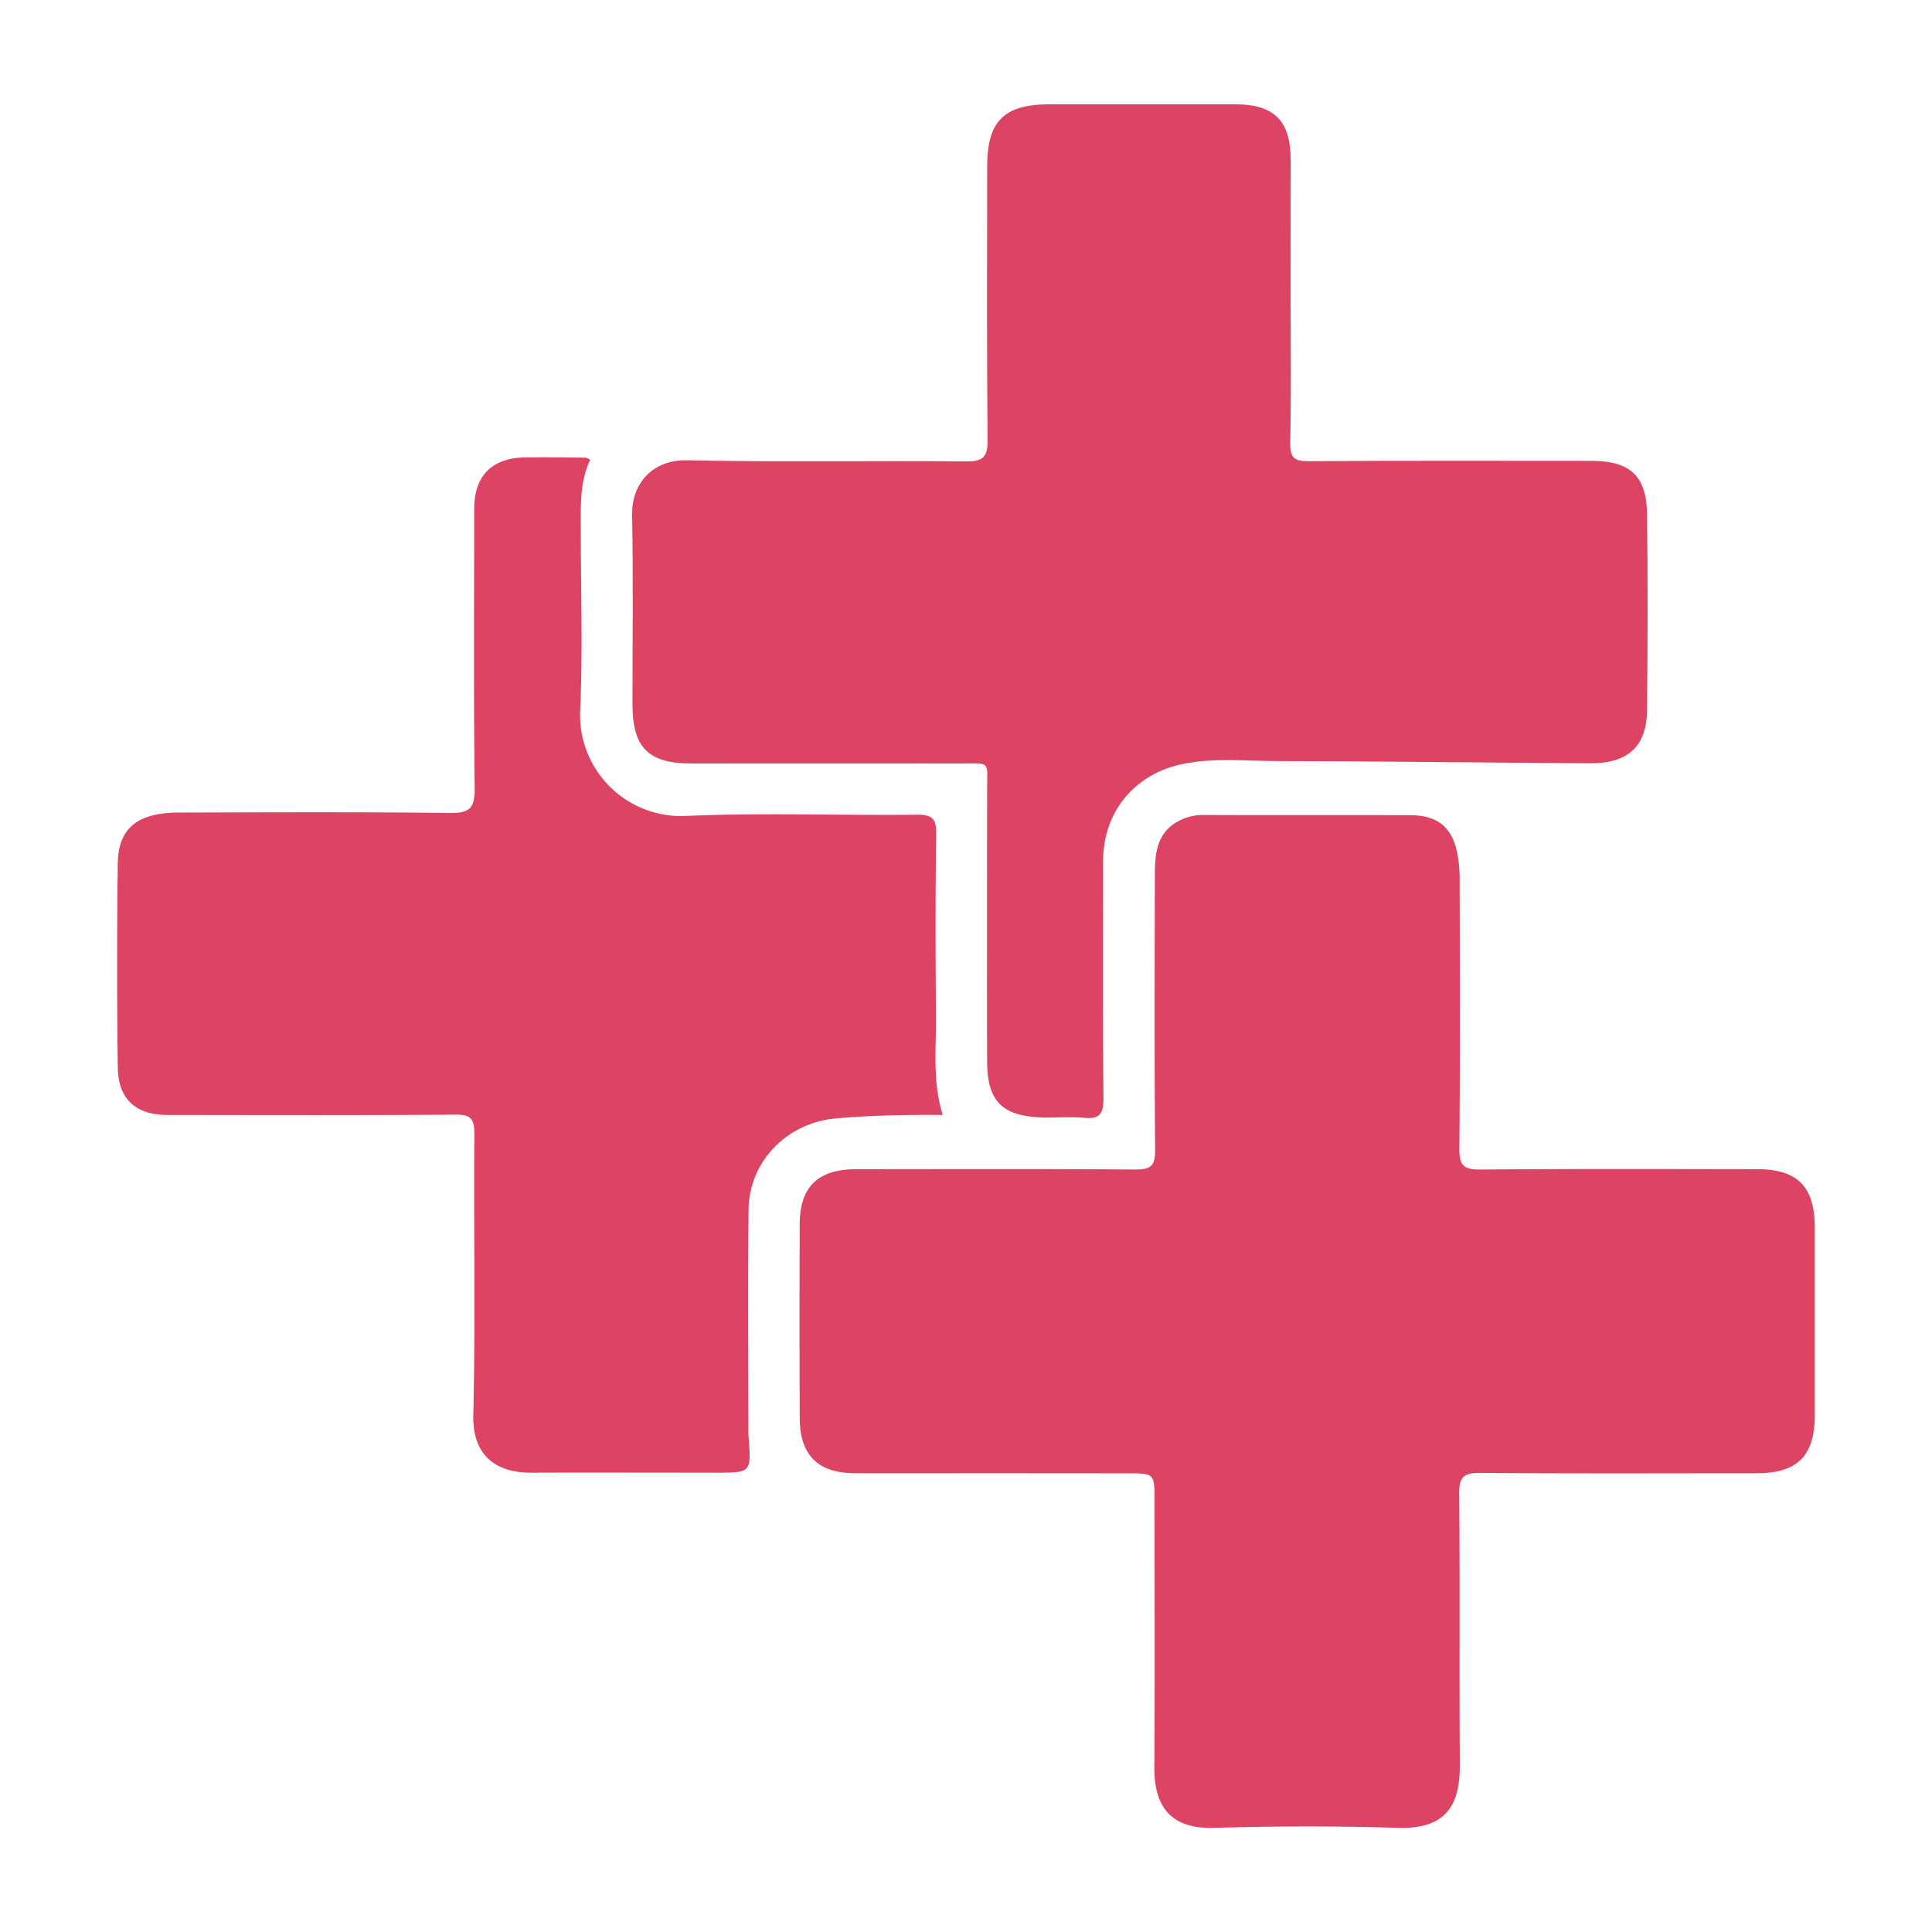
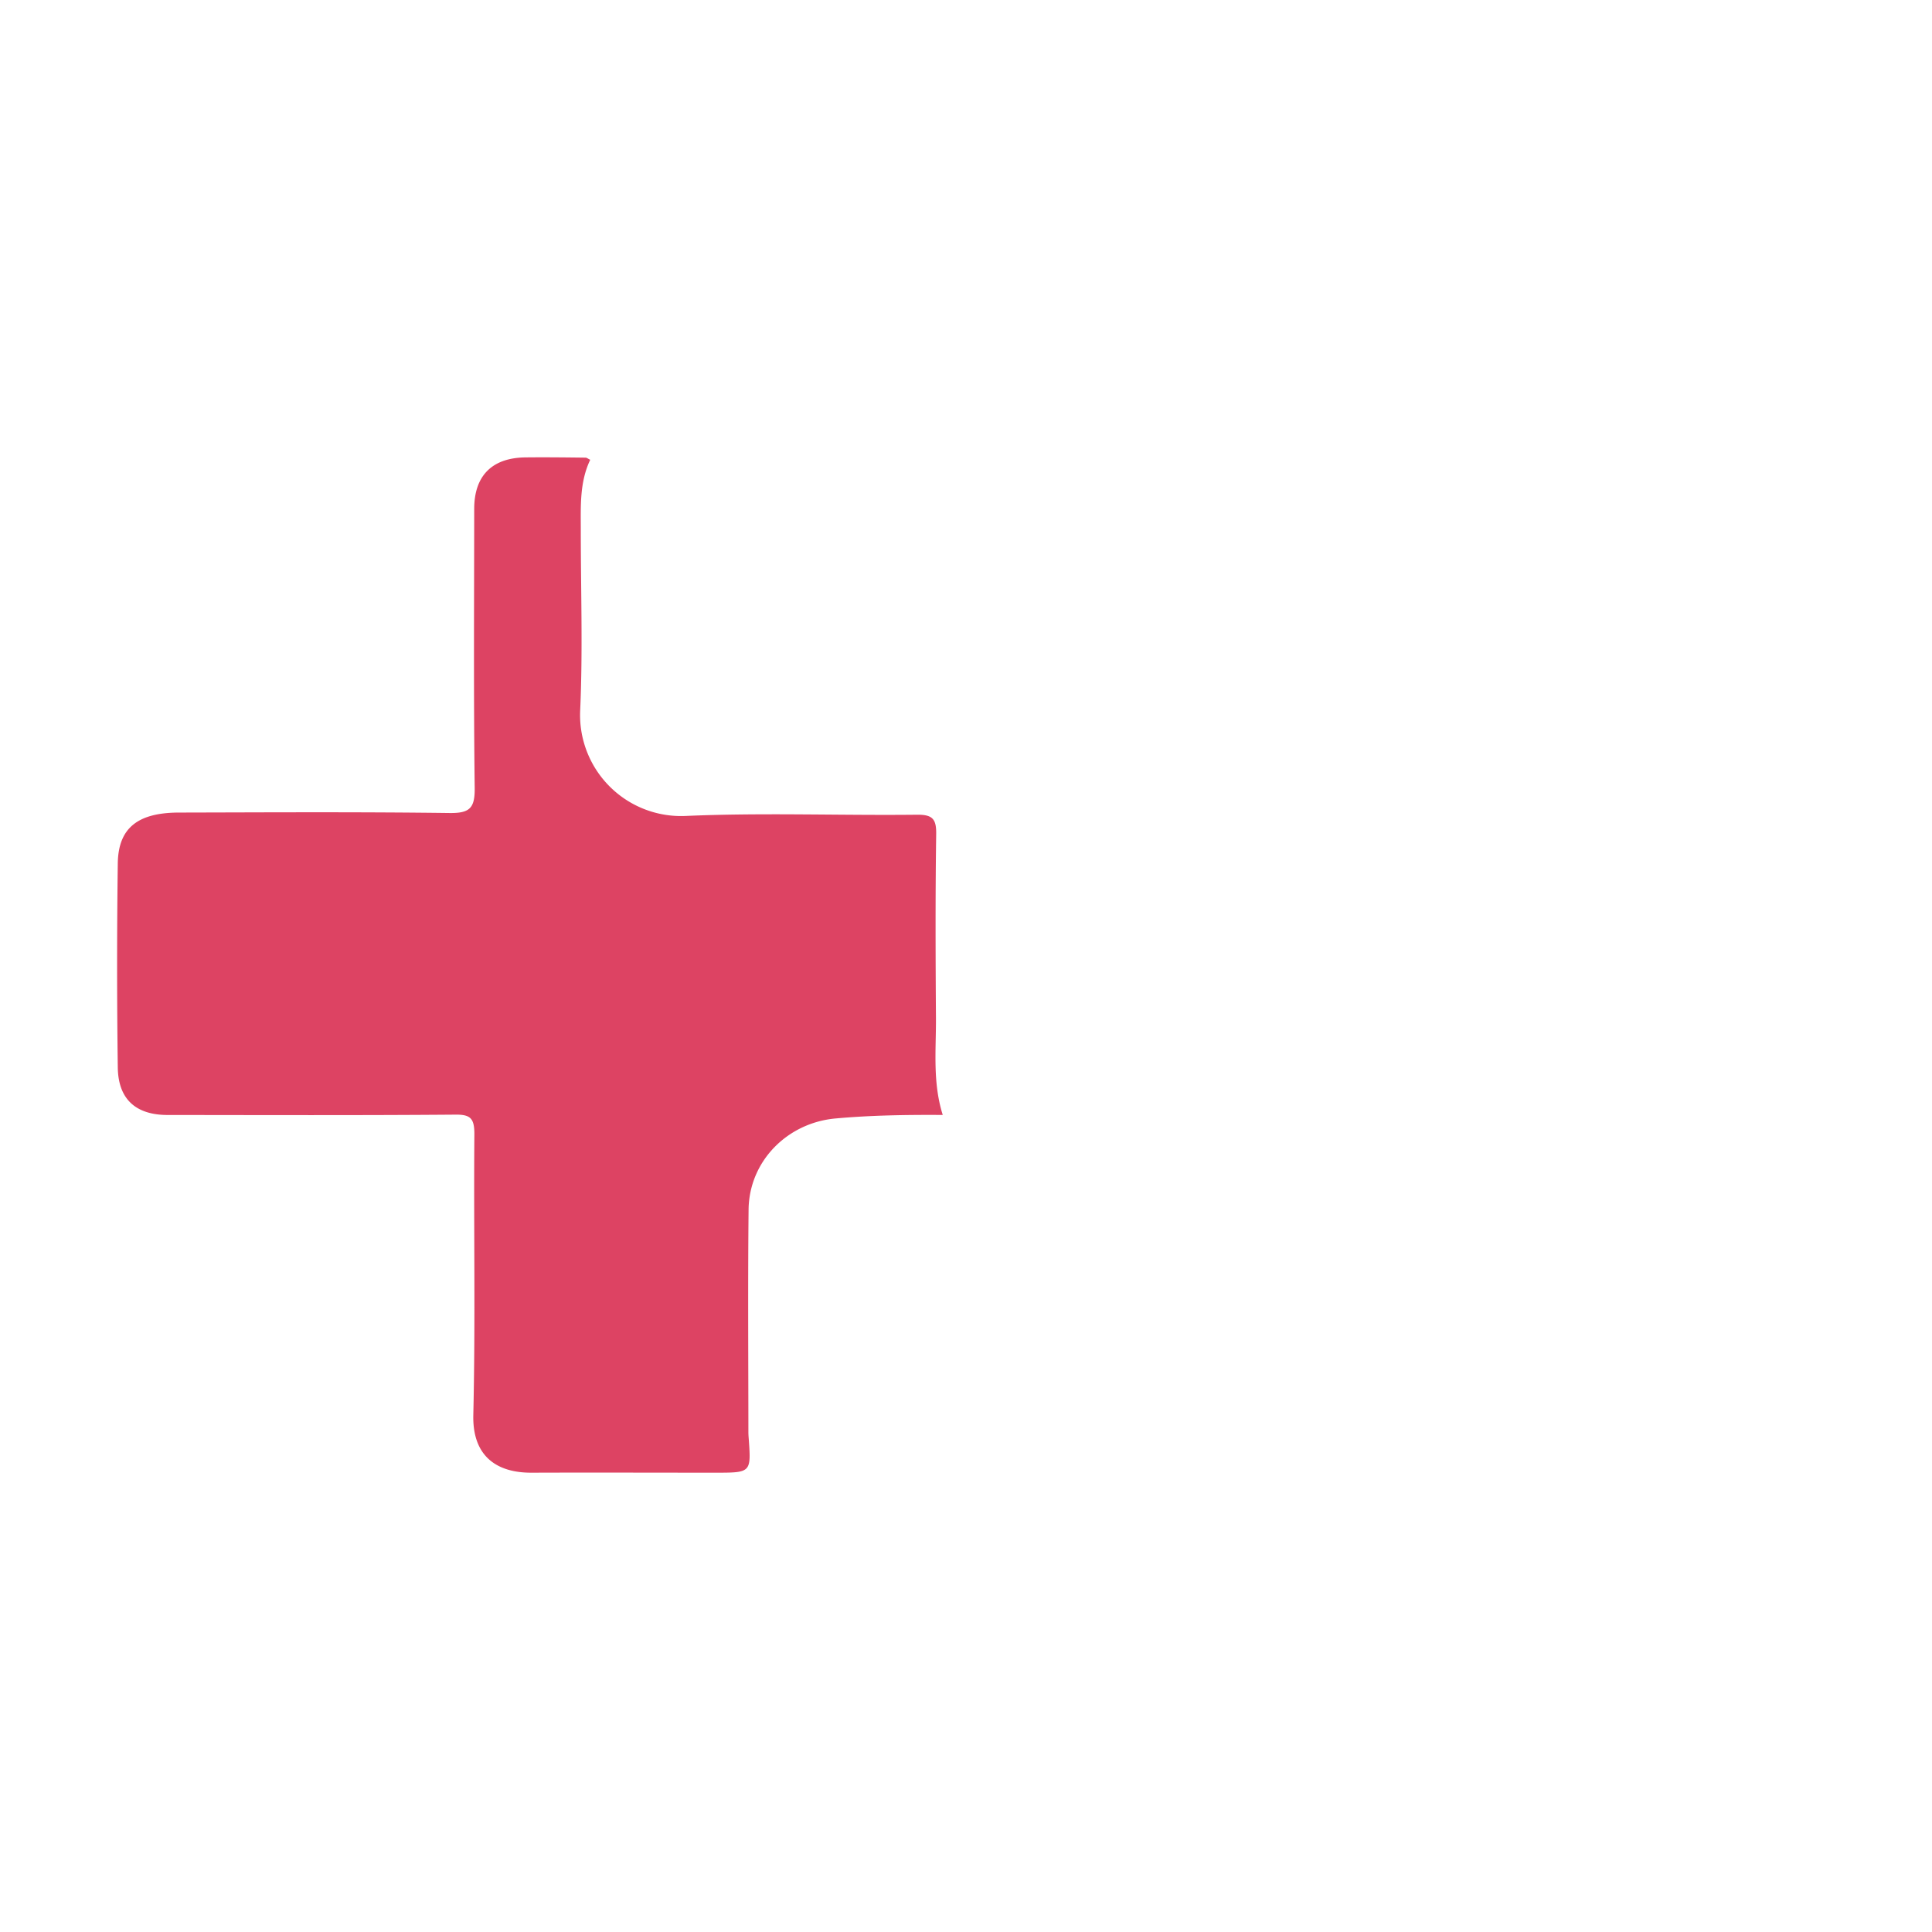
<svg xmlns="http://www.w3.org/2000/svg" viewBox="0 0 600 600">
  <defs>
    <style>.a{fill:#dd4363;}</style>
  </defs>
  <title>crosses</title>
-   <path class="a" d="M308.63,457.52c-14.44,0-28.88.05-43.32,0-11.33-.06-16.91-5.66-16.95-17.14q-.12-30.08,0-60.14c0-11.69,5.67-17.12,17.61-17.14,28.88,0,57.77-.12,86.65.11,4.82,0,6.15-1.2,6.11-6.08-.23-28.45-.14-56.9-.08-85.36,0-6.79.58-13.45,7.78-17a16.06,16.06,0,0,1,7.4-1.67c21.34.09,42.68,0,64,.06,8.82,0,13.41,3.91,14.88,12.61a42.41,42.41,0,0,1,.6,7c.05,28,.17,56-.09,84.06-.05,5.15,1.44,6.42,6.46,6.38,28.67-.24,57.34-.14,86-.11,12.58,0,17.9,5.41,17.92,18.13q0,29.1,0,58.2c0,12.69-5.36,18.09-18,18.1-28.67,0-57.34.13-86-.11-5.06,0-6.47,1.31-6.43,6.41.25,28,0,56,.19,84.06.09,12.52-4,20.28-19.49,19.77-18.95-.62-37.94-.55-56.9,0-13,.37-18.56-6.19-18.48-18.82.18-27.59.06-55.18.06-82.77,0-8.52,0-8.52-8.6-8.52Z" />
-   <path class="a" d="M400.81,92.94c0,14.88.19,29.76-.11,44.62-.1,4.62,1.27,5.7,5.75,5.67,29.32-.2,58.64-.11,87.95-.1,11.8,0,17,4.71,17.11,16.64.25,20.26.19,40.52,0,60.79-.09,11.15-5.88,16.54-17.56,16.48-32.31-.17-64.62-.63-96.92-.68-9.86,0-19.78-1.12-29.61.88-14.93,3-24.8,14.78-24.83,30-.06,24.57-.14,49.15.09,73.72.05,4.71-.95,6.69-6,6.19-4.49-.44-9,.06-13.57-.13-12-.52-16.52-5.21-16.55-17.25-.07-28,0-56.05,0-84.07,0-9.7,1.31-8.58-8.56-8.6-27.8-.05-55.61,0-83.42,0-13.26,0-18.16-5-18.16-18.37,0-19.61.25-39.24-.11-58.85-.17-9.81,6.42-17.17,17.1-16.94,28.88.63,57.77.06,86.66.36,5.53,0,6.68-1.58,6.63-6.84-.26-28.23-.13-56.47-.12-84.71,0-14.19,5.21-19.36,19.5-19.36,19.19,0,38.37,0,57.56,0,12.11,0,17.19,5.18,17.19,17.24Q400.83,71.29,400.81,92.94Z" />
-   <path class="a" d="M183.3,142.79c-3.34,7-2.93,14.48-2.93,22,0,18.54.64,37.1-.18,55.61a31.37,31.37,0,0,0,32.78,33c23.88-1.05,47.84-.11,71.77-.38,4.94-.06,6.09,1.38,6,6.14-.27,19-.2,37.94-.07,56.9.06,10-1.08,20.06,2.11,30.2-11.43-.07-22.37.1-33.3,1.09-15,1.35-26.83,13.28-27,28.3-.24,23.06-.07,46.12-.06,69.19,0,.86.09,1.72.15,2.58.68,9.75.51,9.94-9.93,9.94-19.18,0-38.36-.07-57.54,0-10.51.05-18.41-4.81-18.11-17.91.68-29.09.09-58.19.33-87.29,0-4.86-1.23-6.07-6-6-29.74.24-59.49.13-89.23.11-9.88,0-15.38-4.86-15.51-14.77q-.42-31.68,0-63.37c.15-11,6.22-15.76,19-15.78,28-.06,56-.22,84.06.14,6.25.08,7.86-1.54,7.78-7.8-.36-28.88-.17-57.76-.15-86.64,0-10.28,5.5-15.85,15.85-16,6.25-.07,12.5,0,18.75.08C182.2,142.12,182.56,142.44,183.3,142.79Z" />
+   <path class="a" d="M183.3,142.79c-3.34,7-2.93,14.48-2.93,22,0,18.54.64,37.1-.18,55.61a31.37,31.37,0,0,0,32.78,33c23.88-1.05,47.84-.11,71.77-.38,4.94-.06,6.09,1.38,6,6.14-.27,19-.2,37.94-.07,56.9.06,10-1.08,20.06,2.11,30.2-11.43-.07-22.37.1-33.3,1.09-15,1.35-26.83,13.28-27,28.3-.24,23.06-.07,46.12-.06,69.19,0,.86.09,1.72.15,2.58.68,9.75.51,9.94-9.93,9.94-19.18,0-38.36-.07-57.54,0-10.51.05-18.41-4.81-18.11-17.91.68-29.09.09-58.19.33-87.29,0-4.86-1.23-6.07-6-6-29.74.24-59.49.13-89.23.11-9.88,0-15.38-4.86-15.51-14.77q-.42-31.68,0-63.37c.15-11,6.22-15.76,19-15.78,28-.06,56-.22,84.06.14,6.25.08,7.86-1.54,7.78-7.8-.36-28.88-.17-57.76-.15-86.64,0-10.28,5.5-15.85,15.85-16,6.25-.07,12.5,0,18.75.08C182.2,142.12,182.56,142.44,183.3,142.79" />
</svg>